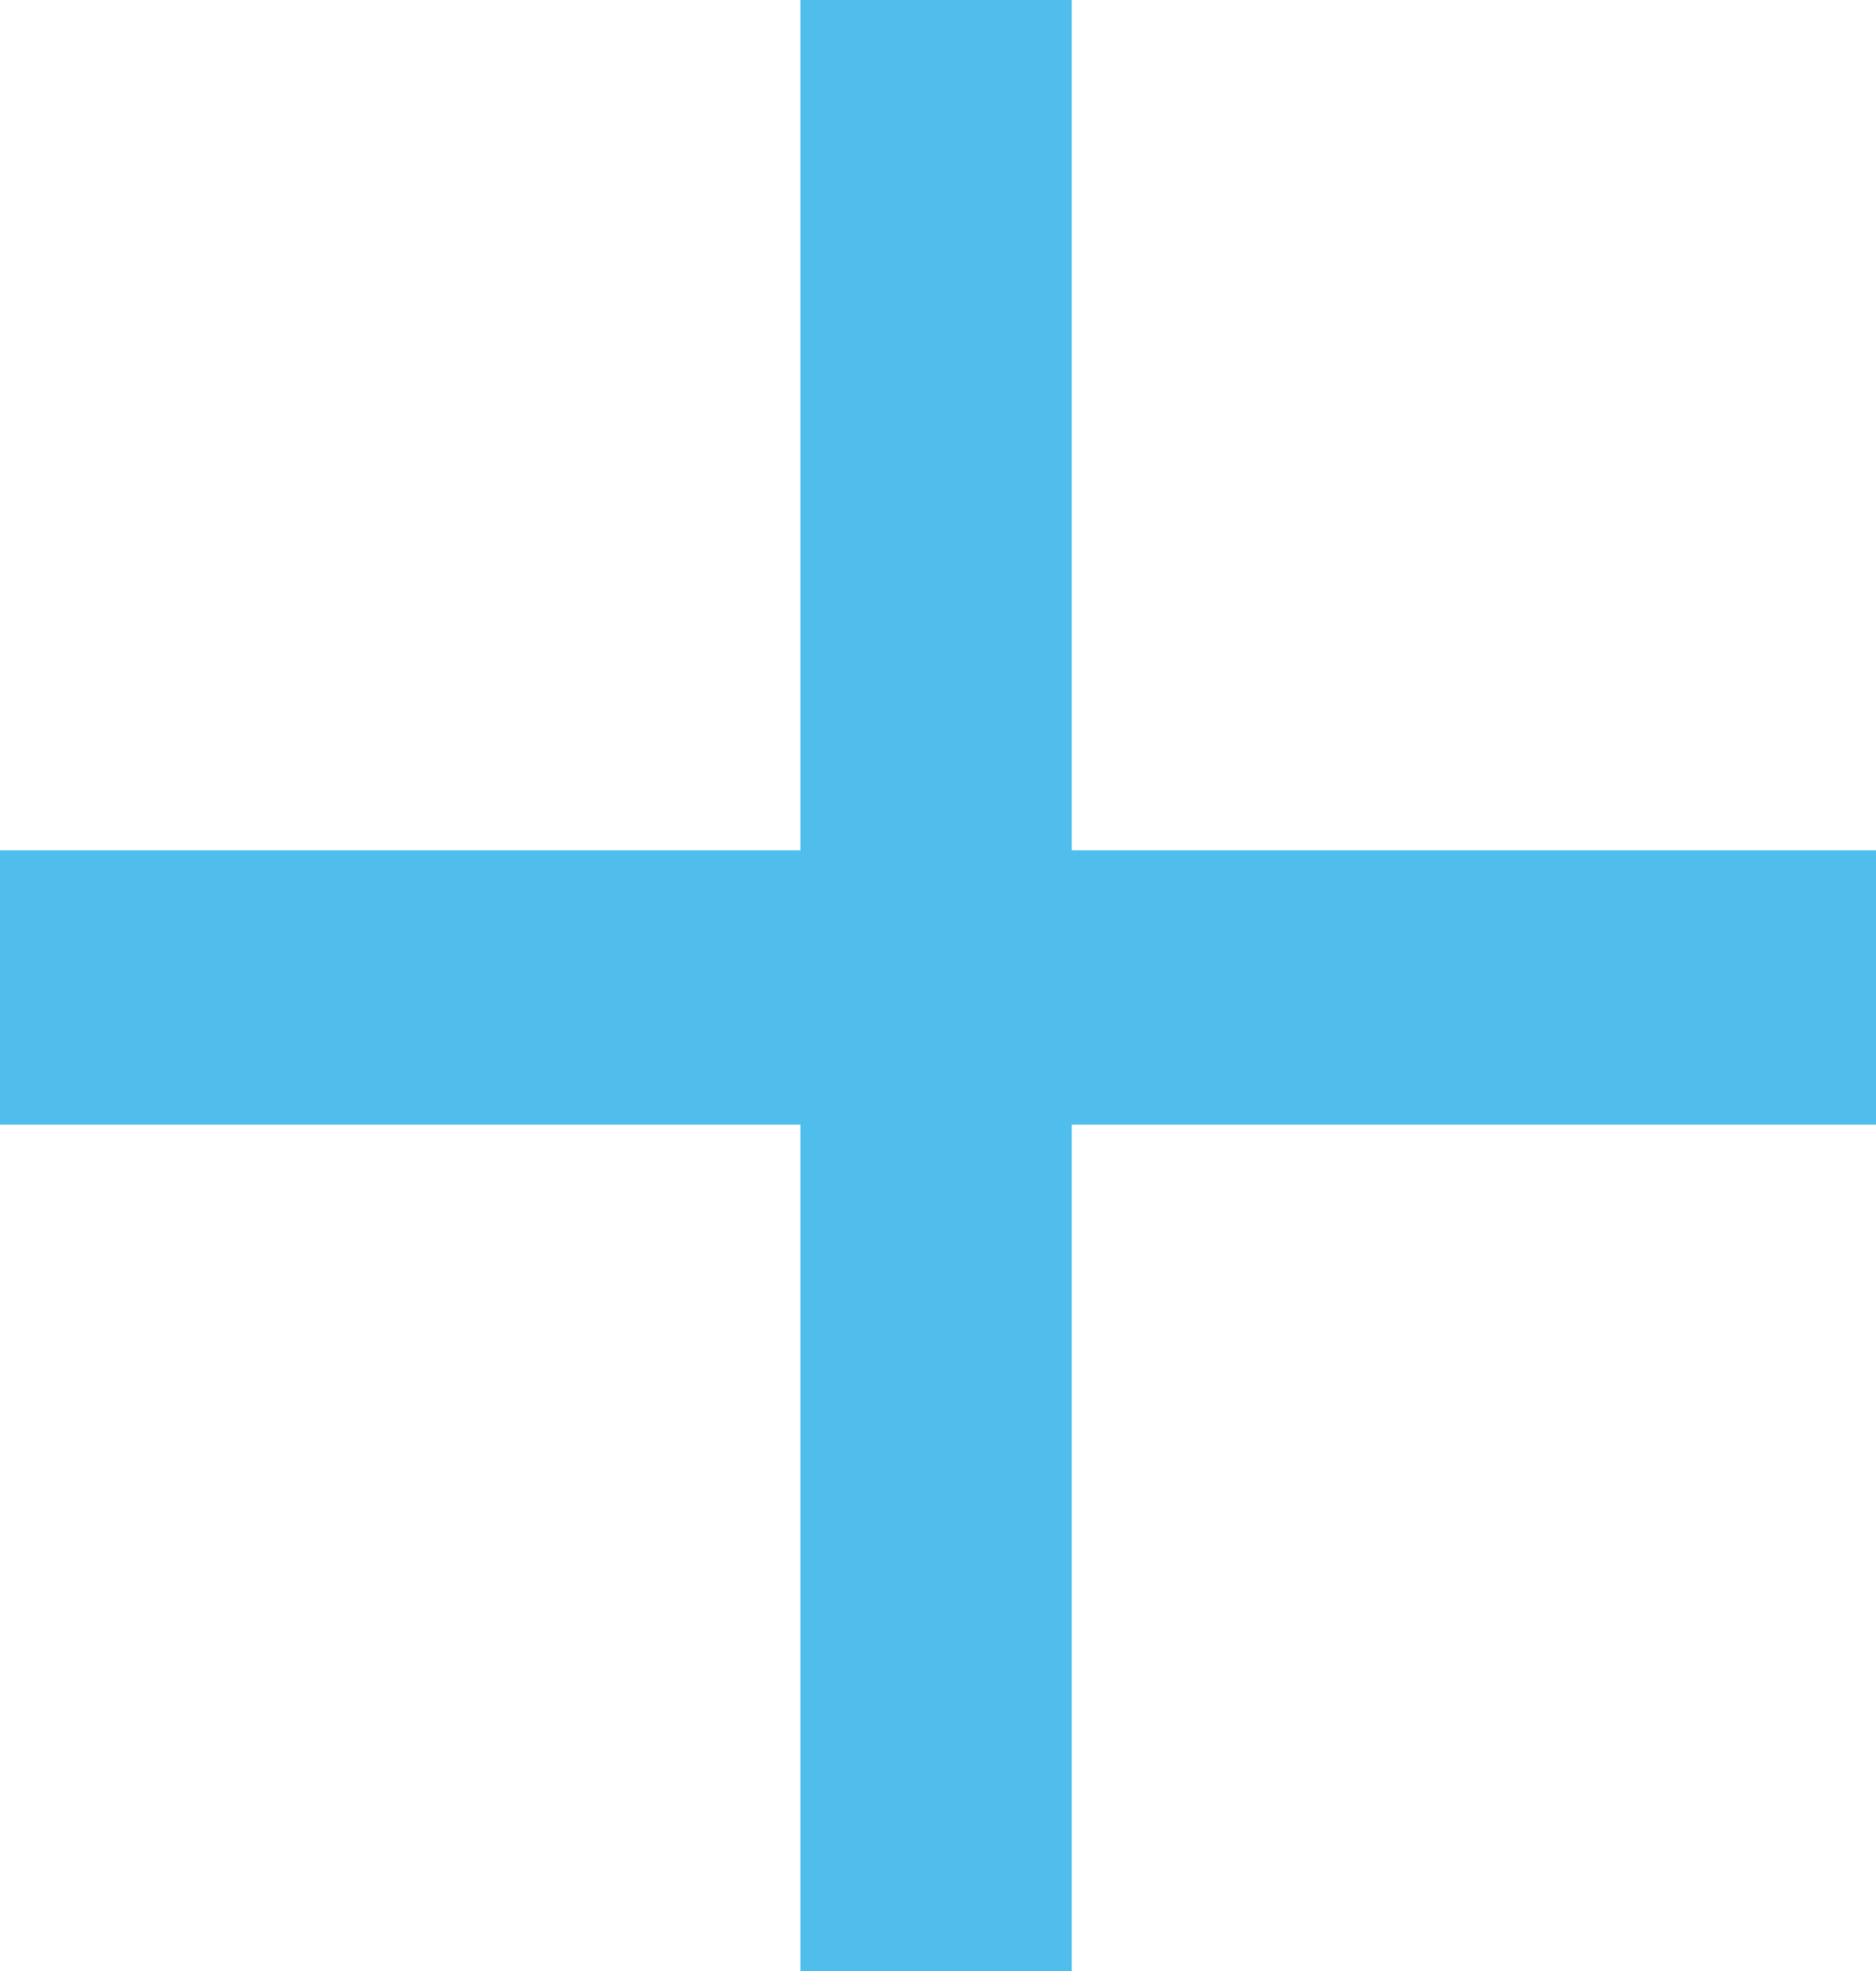
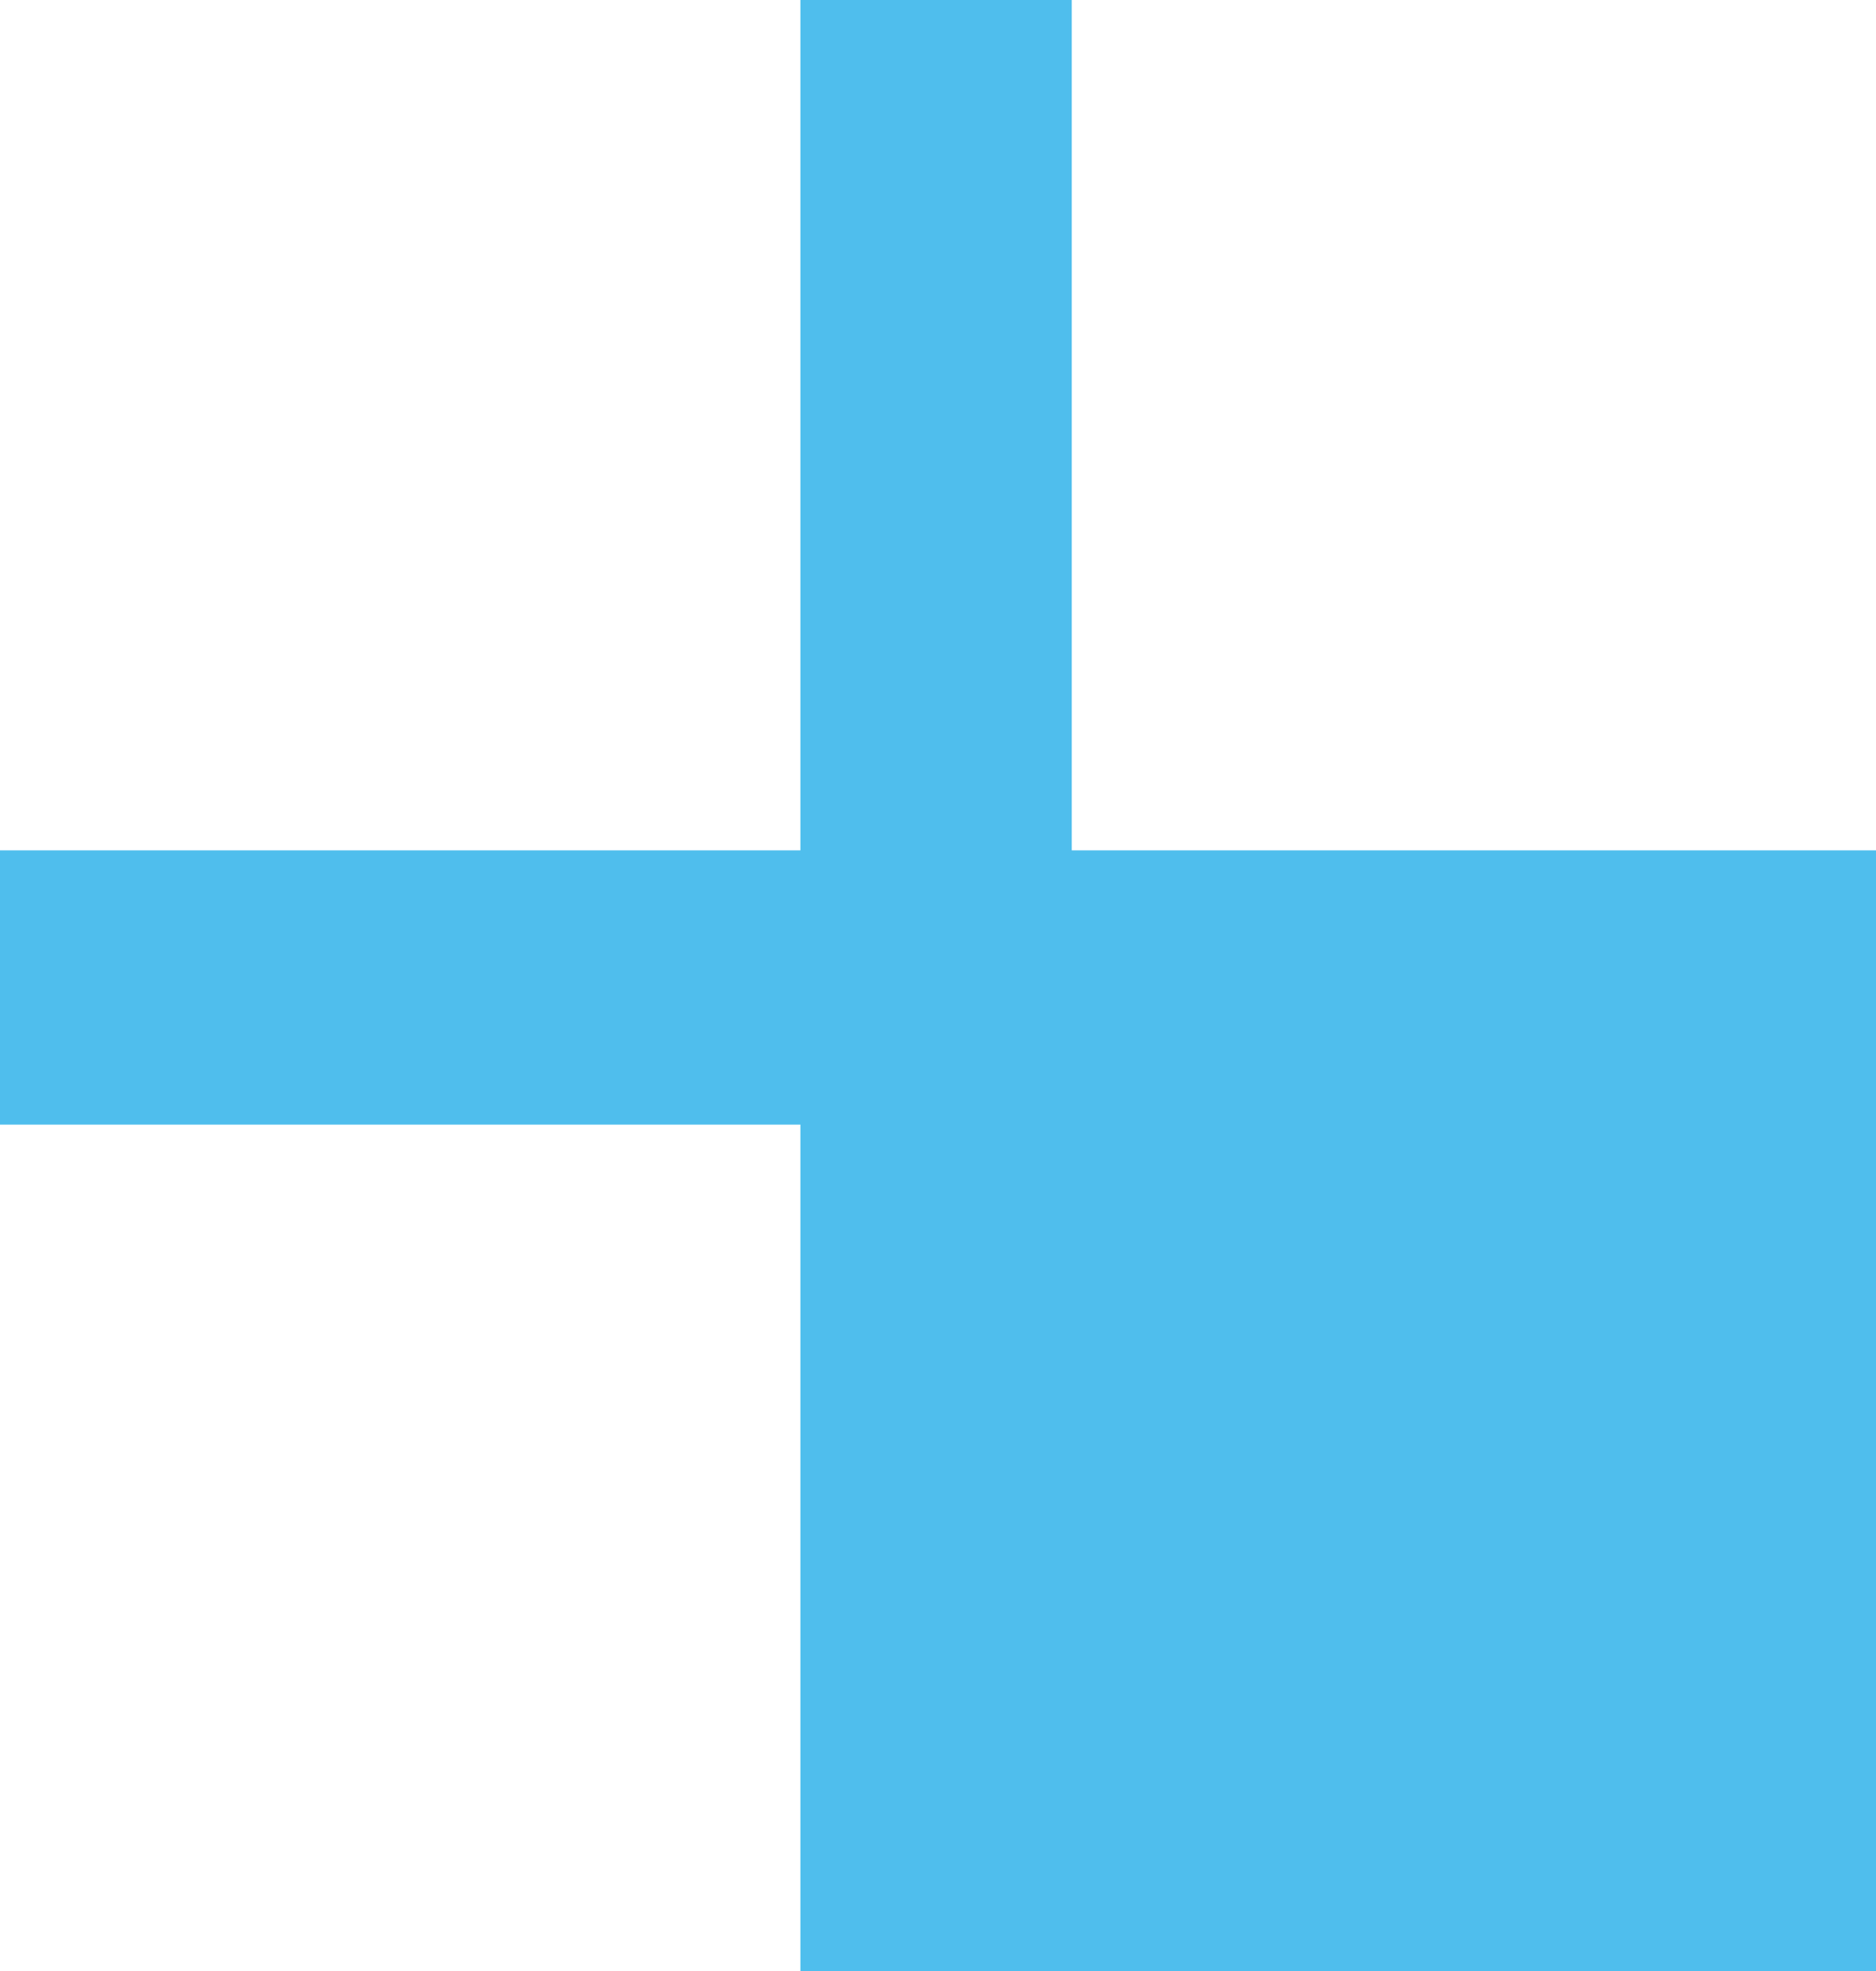
<svg xmlns="http://www.w3.org/2000/svg" width="20" height="21" viewBox="0 0 20 21" fill="none">
-   <path d="M11.426 9.06H20V11.982H11.426V21H8.533V11.982H0V9.06H8.533V0H11.426V9.06Z" fill="#4FBEED" />
+   <path d="M11.426 9.06H20V11.982V21H8.533V11.982H0V9.06H8.533V0H11.426V9.06Z" fill="#4FBEED" />
</svg>